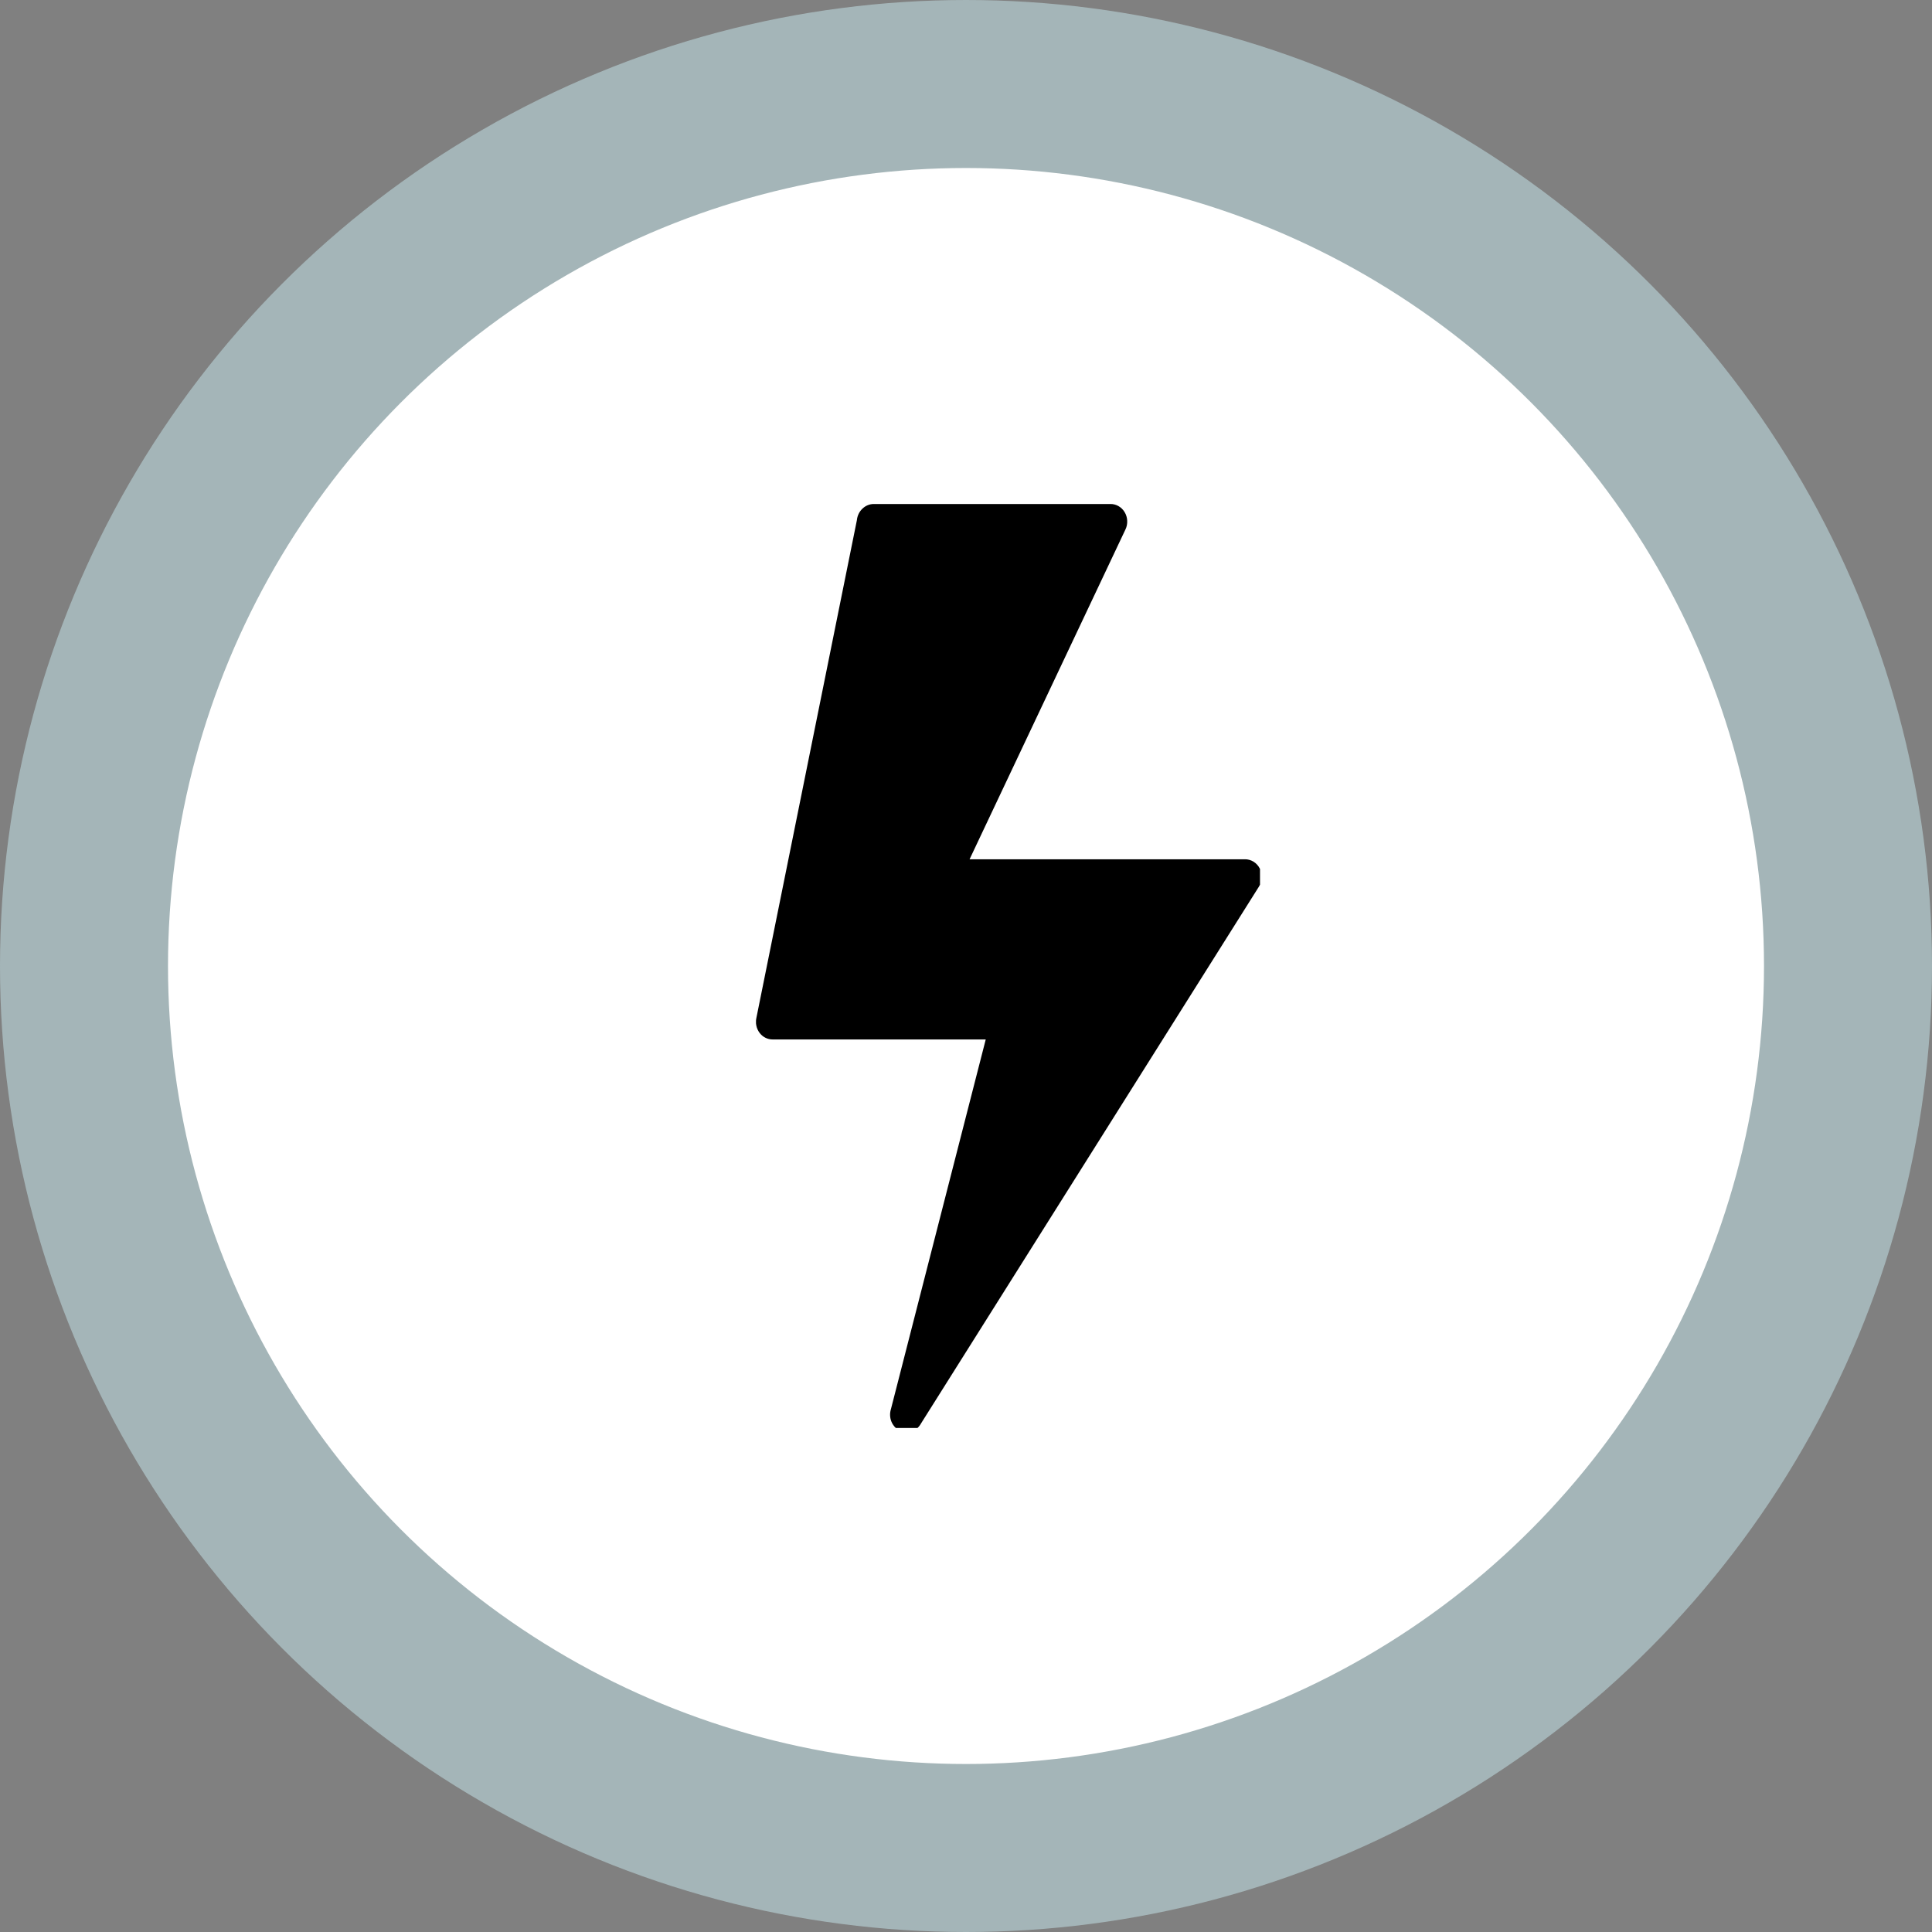
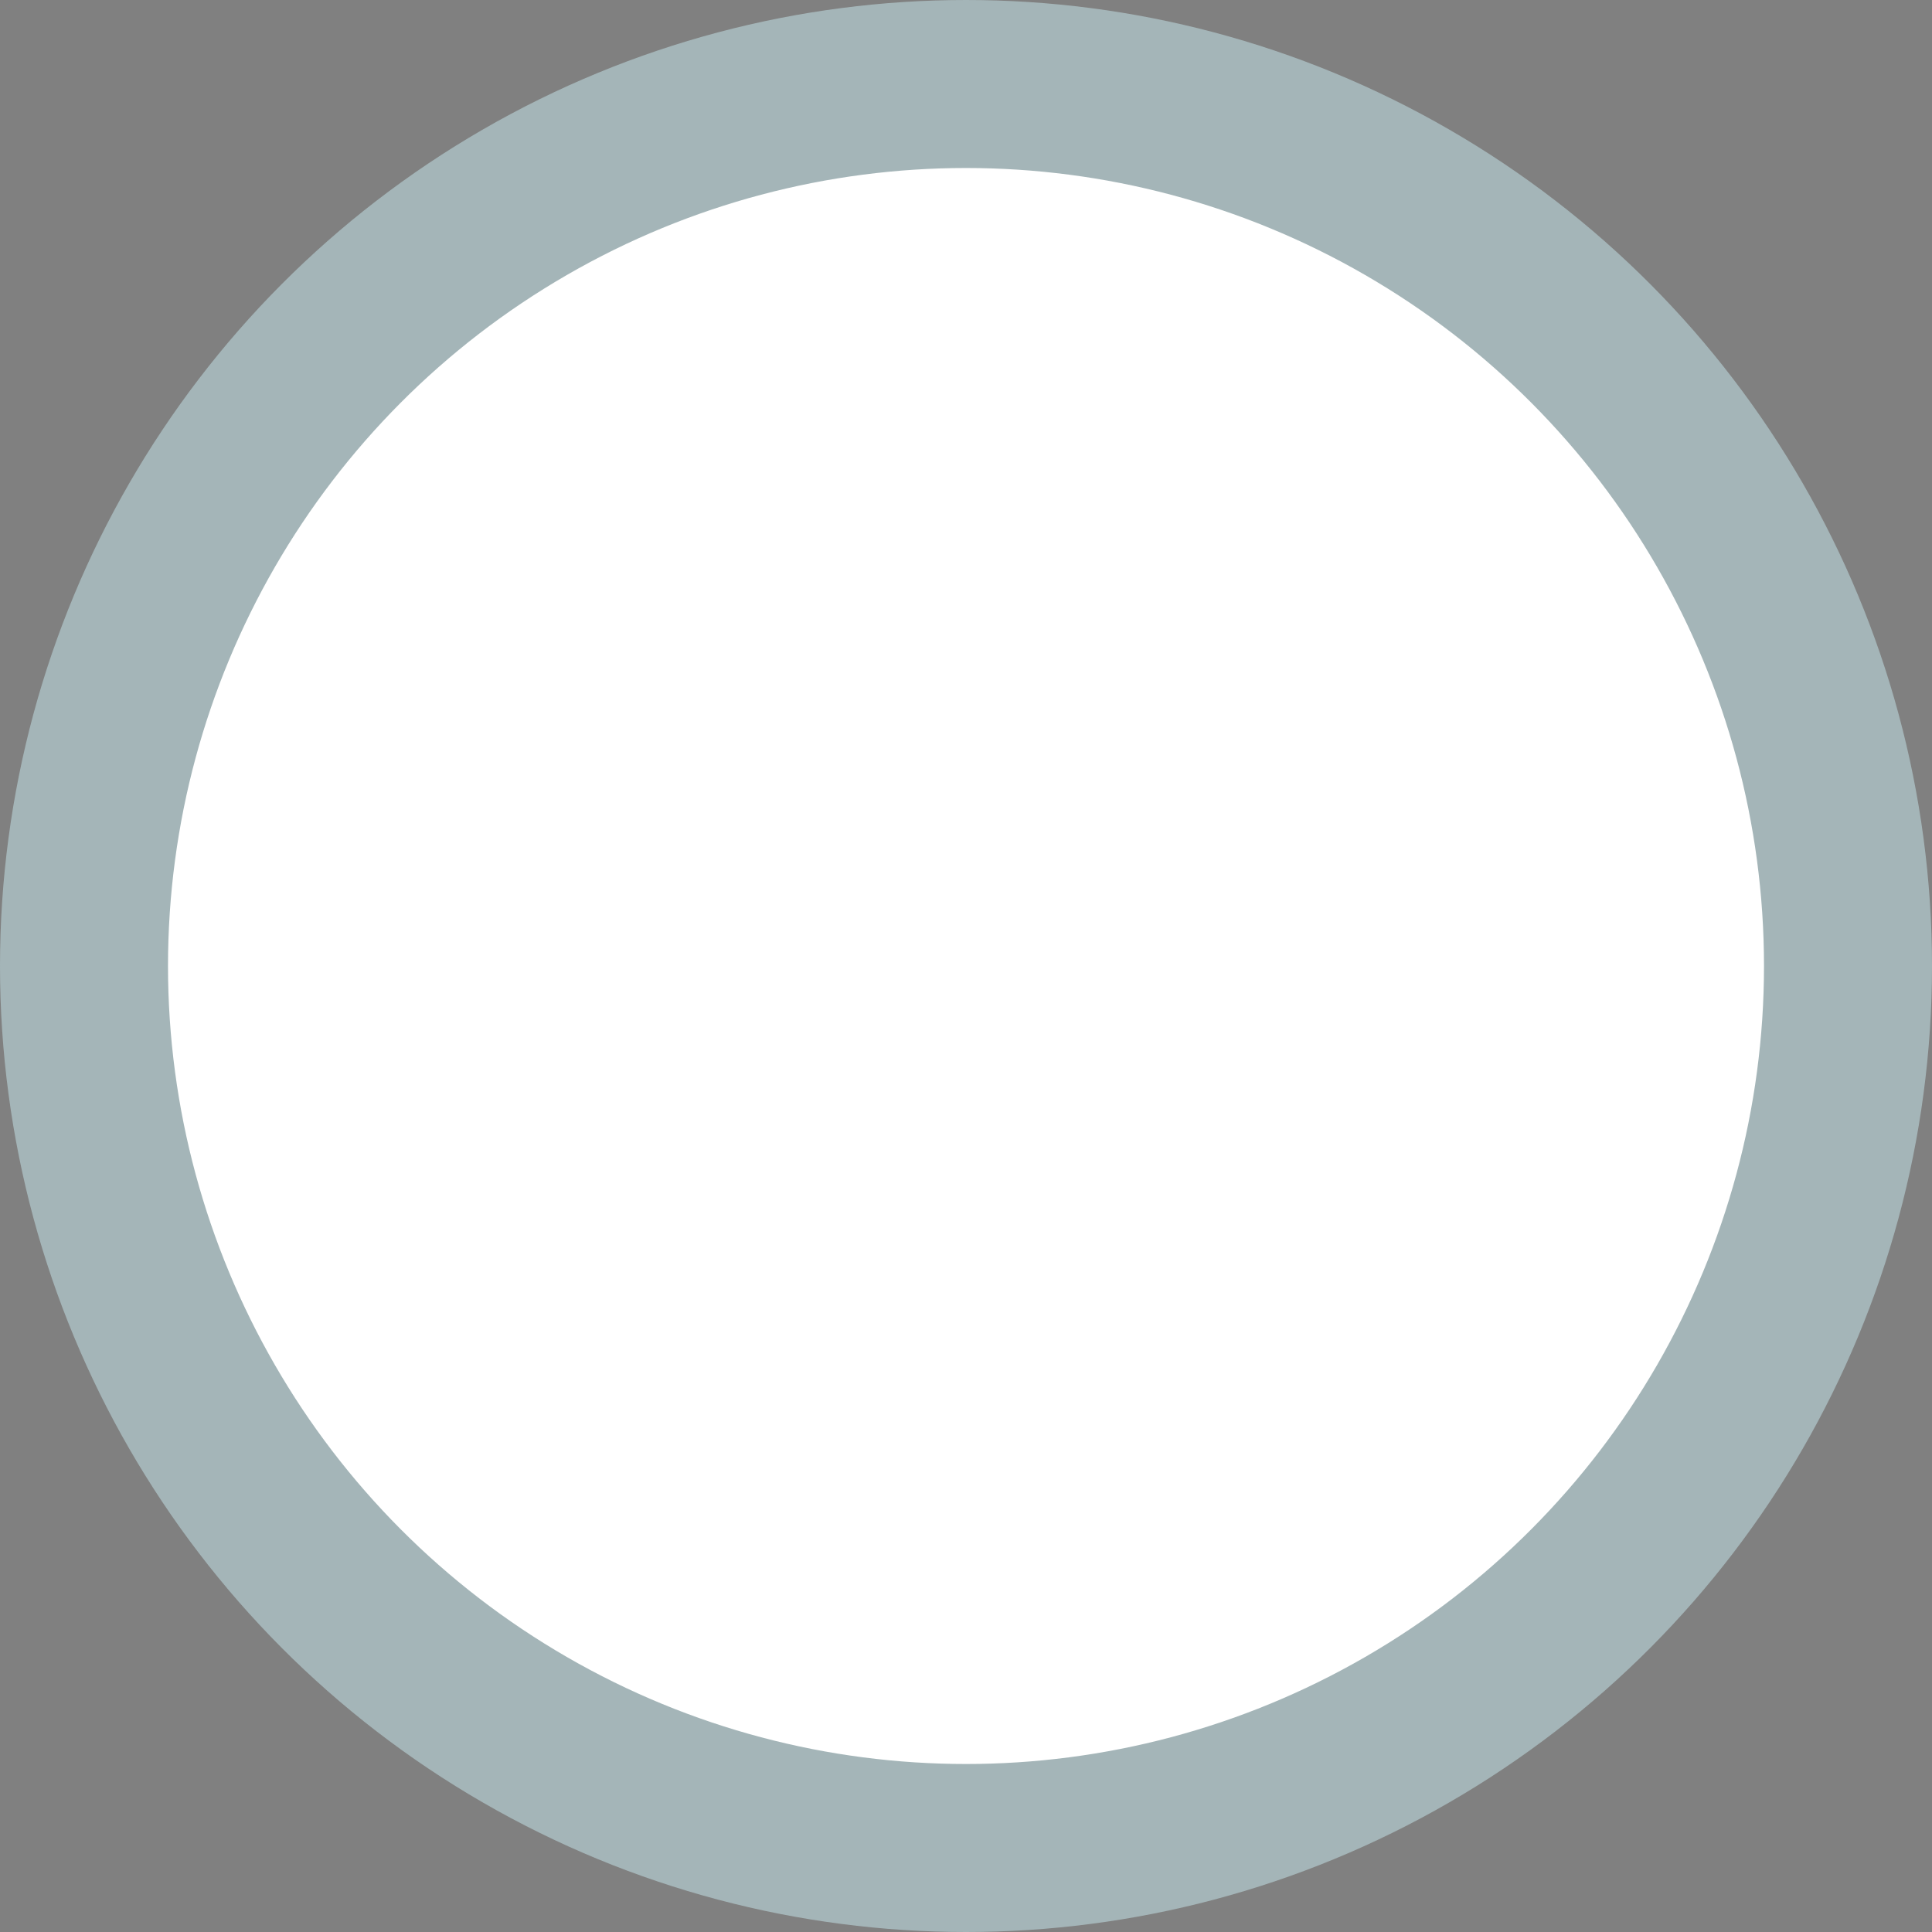
<svg xmlns="http://www.w3.org/2000/svg" width="46" height="46" viewBox="0 0 46 46" fill="none">
  <rect x="0" y="0" width="46" height="46" fill="#808080" stroke="none" />
  <circle cx="23" cy="23" r="21" fill="white" stroke="#A4B5B8" stroke-width="4" />
  <g clip-path="url(#clip0_407_14962)">
    <path fill-rule="evenodd" clip-rule="evenodd" d="M20.402 12.385L18.01 24.232C17.996 24.294 17.995 24.358 18.008 24.42C18.021 24.482 18.047 24.54 18.084 24.59C18.121 24.64 18.168 24.68 18.222 24.707C18.276 24.735 18.335 24.749 18.395 24.749H23.47L21.213 33.549C21.182 33.648 21.186 33.755 21.225 33.85C21.265 33.945 21.336 34.022 21.425 34.064C21.515 34.107 21.616 34.112 21.71 34.08C21.803 34.048 21.882 33.98 21.93 33.89L29.969 21.119C30.011 21.056 30.036 20.981 30.041 20.904C30.046 20.826 30.03 20.749 29.995 20.68C29.961 20.612 29.909 20.555 29.845 20.516C29.782 20.477 29.709 20.457 29.636 20.459H23.085L26.797 12.605C26.828 12.541 26.842 12.469 26.838 12.397C26.835 12.325 26.814 12.255 26.777 12.194C26.741 12.133 26.689 12.083 26.629 12.049C26.569 12.015 26.501 11.998 26.433 12H20.797C20.698 12.002 20.603 12.043 20.531 12.114C20.458 12.184 20.412 12.281 20.402 12.385Z" fill="black" />
  </g>
  <defs>
    <clipPath id="clip0_407_14962">
-       <rect width="12" height="22" fill="white" transform="translate(18 12)" />
-     </clipPath>
+       </clipPath>
  </defs>
</svg>